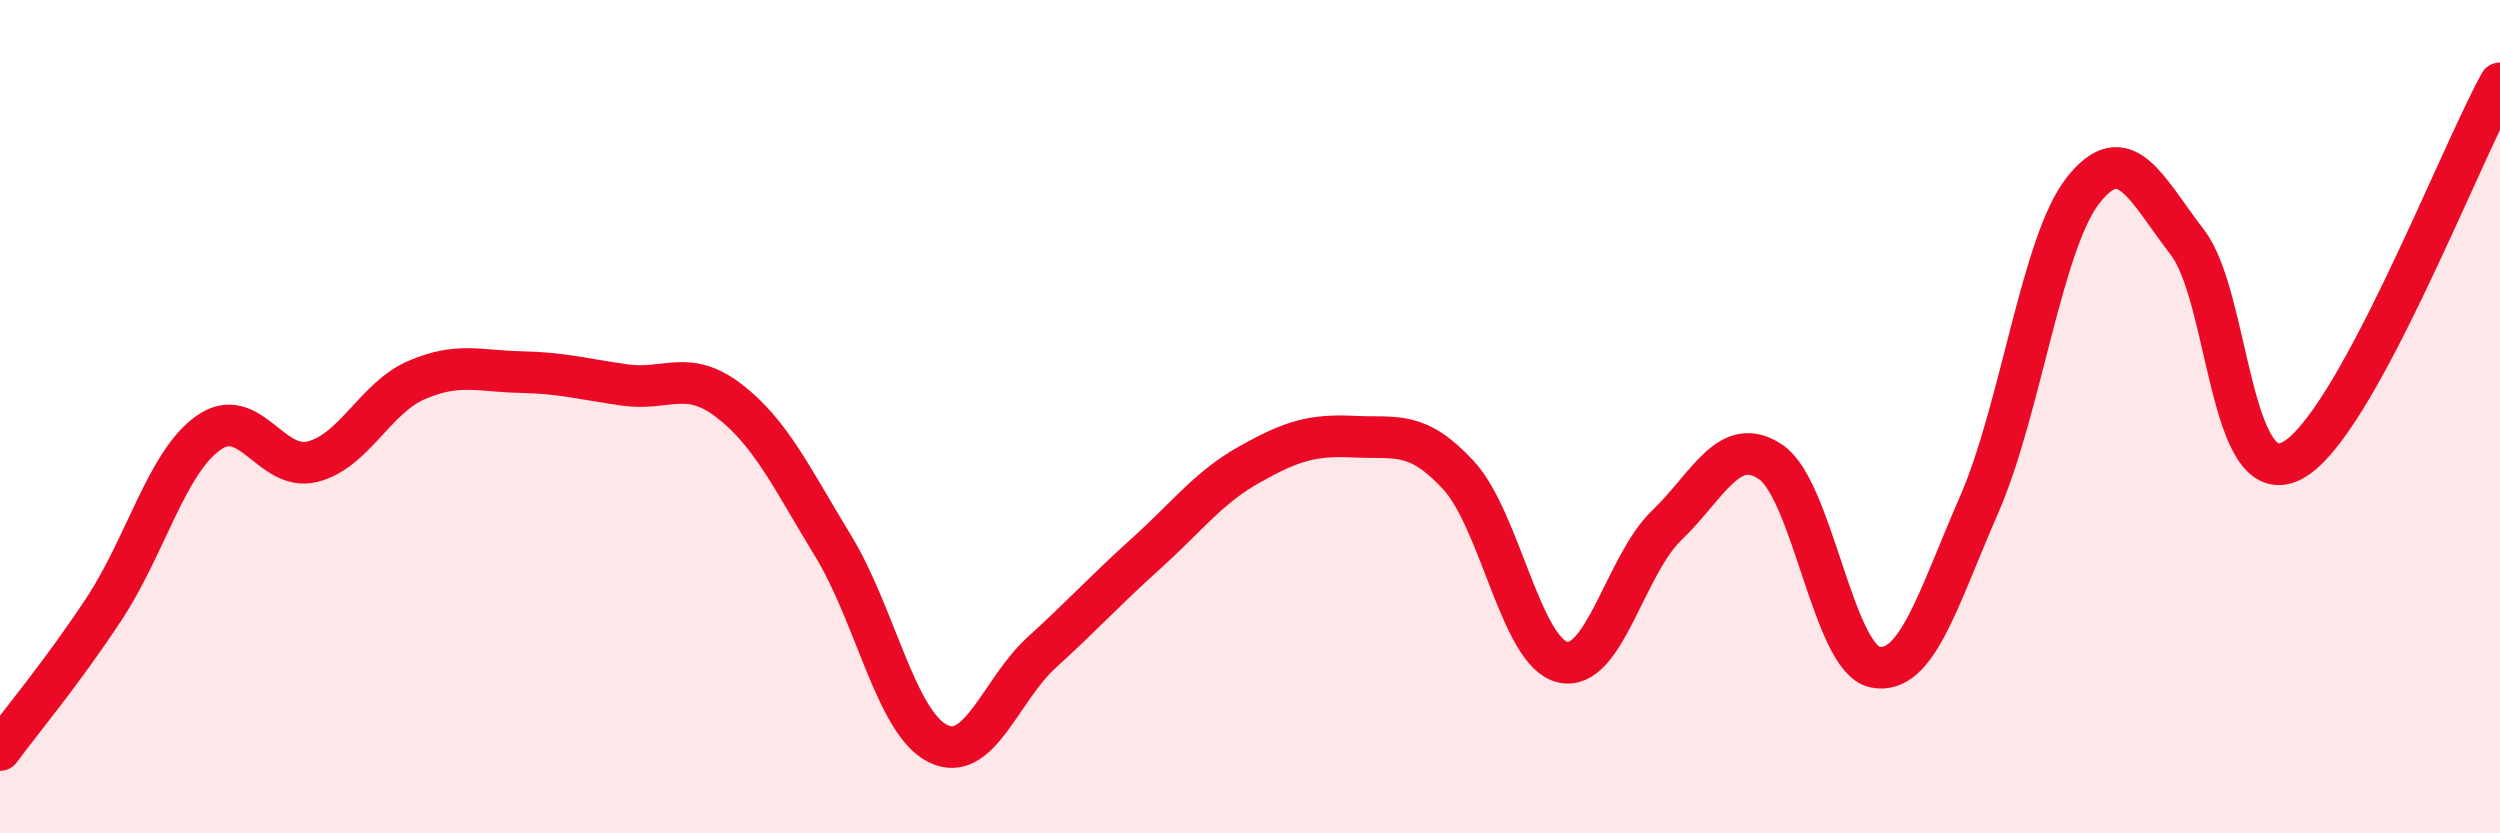
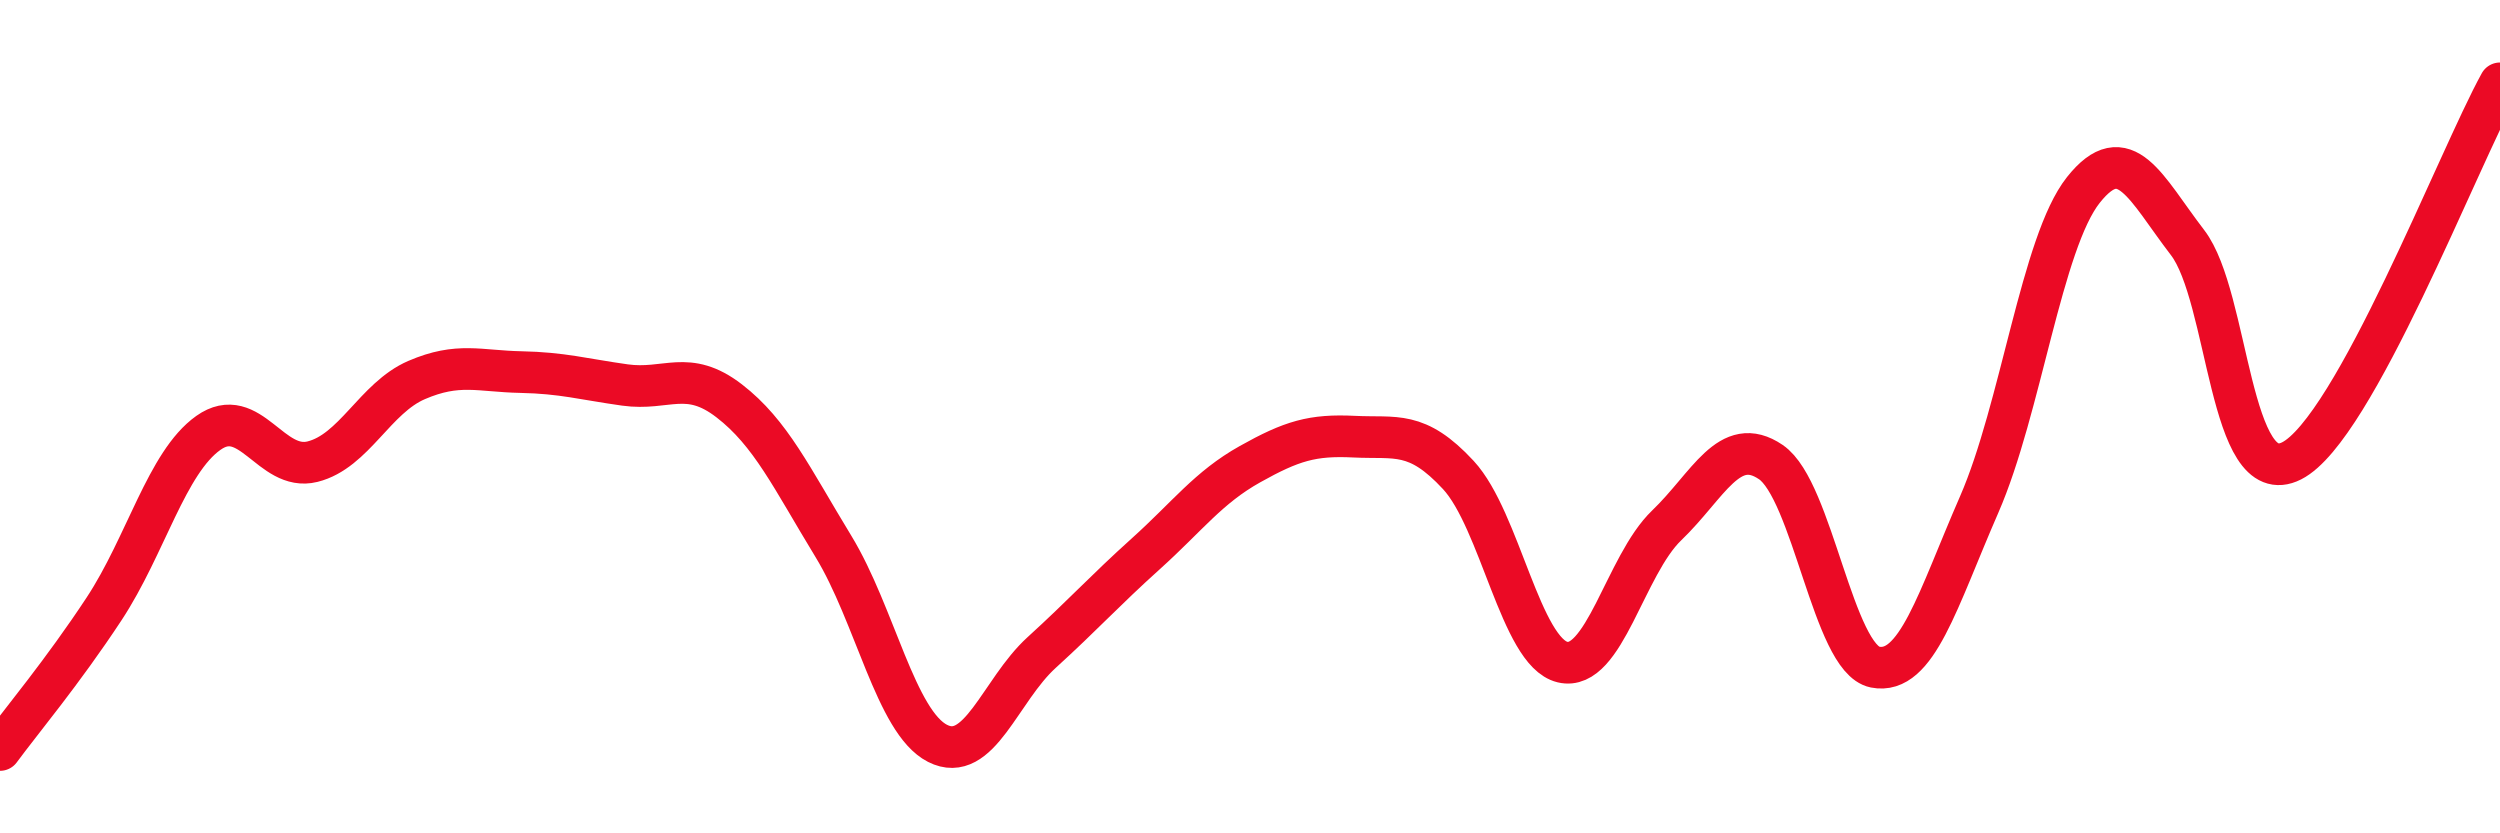
<svg xmlns="http://www.w3.org/2000/svg" width="60" height="20" viewBox="0 0 60 20">
-   <path d="M 0,18 C 0.5,17.32 1.5,16.13 2.5,14.61 C 3.5,13.09 4,11.1 5,10.39 C 6,9.68 6.5,11.33 7.5,11.08 C 8.5,10.83 9,9.55 10,9.12 C 11,8.69 11.5,8.91 12.5,8.93 C 13.5,8.95 14,9.1 15,9.24 C 16,9.38 16.5,8.85 17.5,9.62 C 18.5,10.39 19,11.47 20,13.11 C 21,14.75 21.5,17.33 22.5,17.84 C 23.5,18.35 24,16.57 25,15.66 C 26,14.75 26.5,14.19 27.5,13.29 C 28.5,12.39 29,11.7 30,11.14 C 31,10.58 31.5,10.43 32.5,10.48 C 33.5,10.53 34,10.32 35,11.4 C 36,12.48 36.5,15.65 37.5,15.89 C 38.5,16.13 39,13.57 40,12.61 C 41,11.65 41.5,10.41 42.5,11.09 C 43.5,11.77 44,15.81 45,16.01 C 46,16.21 46.5,14.4 47.5,12.11 C 48.5,9.82 49,5.82 50,4.56 C 51,3.3 51.5,4.52 52.5,5.82 C 53.5,7.12 53.5,11.82 55,11.06 C 56.5,10.3 59,3.81 60,2L60 20L0 20Z" fill="#EB0A25" opacity="0.1" stroke-linecap="round" stroke-linejoin="round" />
  <path d="M 0,18 C 0.5,17.32 1.5,16.13 2.5,14.61 C 3.5,13.09 4,11.1 5,10.39 C 6,9.68 6.5,11.33 7.5,11.08 C 8.5,10.83 9,9.55 10,9.12 C 11,8.69 11.5,8.91 12.5,8.93 C 13.5,8.95 14,9.1 15,9.24 C 16,9.38 16.5,8.85 17.5,9.62 C 18.5,10.39 19,11.47 20,13.11 C 21,14.75 21.5,17.33 22.5,17.84 C 23.5,18.35 24,16.57 25,15.66 C 26,14.75 26.5,14.19 27.5,13.29 C 28.5,12.39 29,11.7 30,11.14 C 31,10.58 31.5,10.43 32.5,10.48 C 33.5,10.53 34,10.32 35,11.4 C 36,12.48 36.5,15.65 37.5,15.89 C 38.5,16.13 39,13.57 40,12.61 C 41,11.65 41.5,10.41 42.5,11.09 C 43.5,11.77 44,15.81 45,16.01 C 46,16.21 46.5,14.4 47.5,12.11 C 48.5,9.82 49,5.82 50,4.56 C 51,3.3 51.5,4.52 52.5,5.82 C 53.5,7.12 53.5,11.82 55,11.06 C 56.5,10.3 59,3.81 60,2" stroke="#EB0A25" stroke-width="1" fill="none" stroke-linecap="round" stroke-linejoin="round" />
</svg>